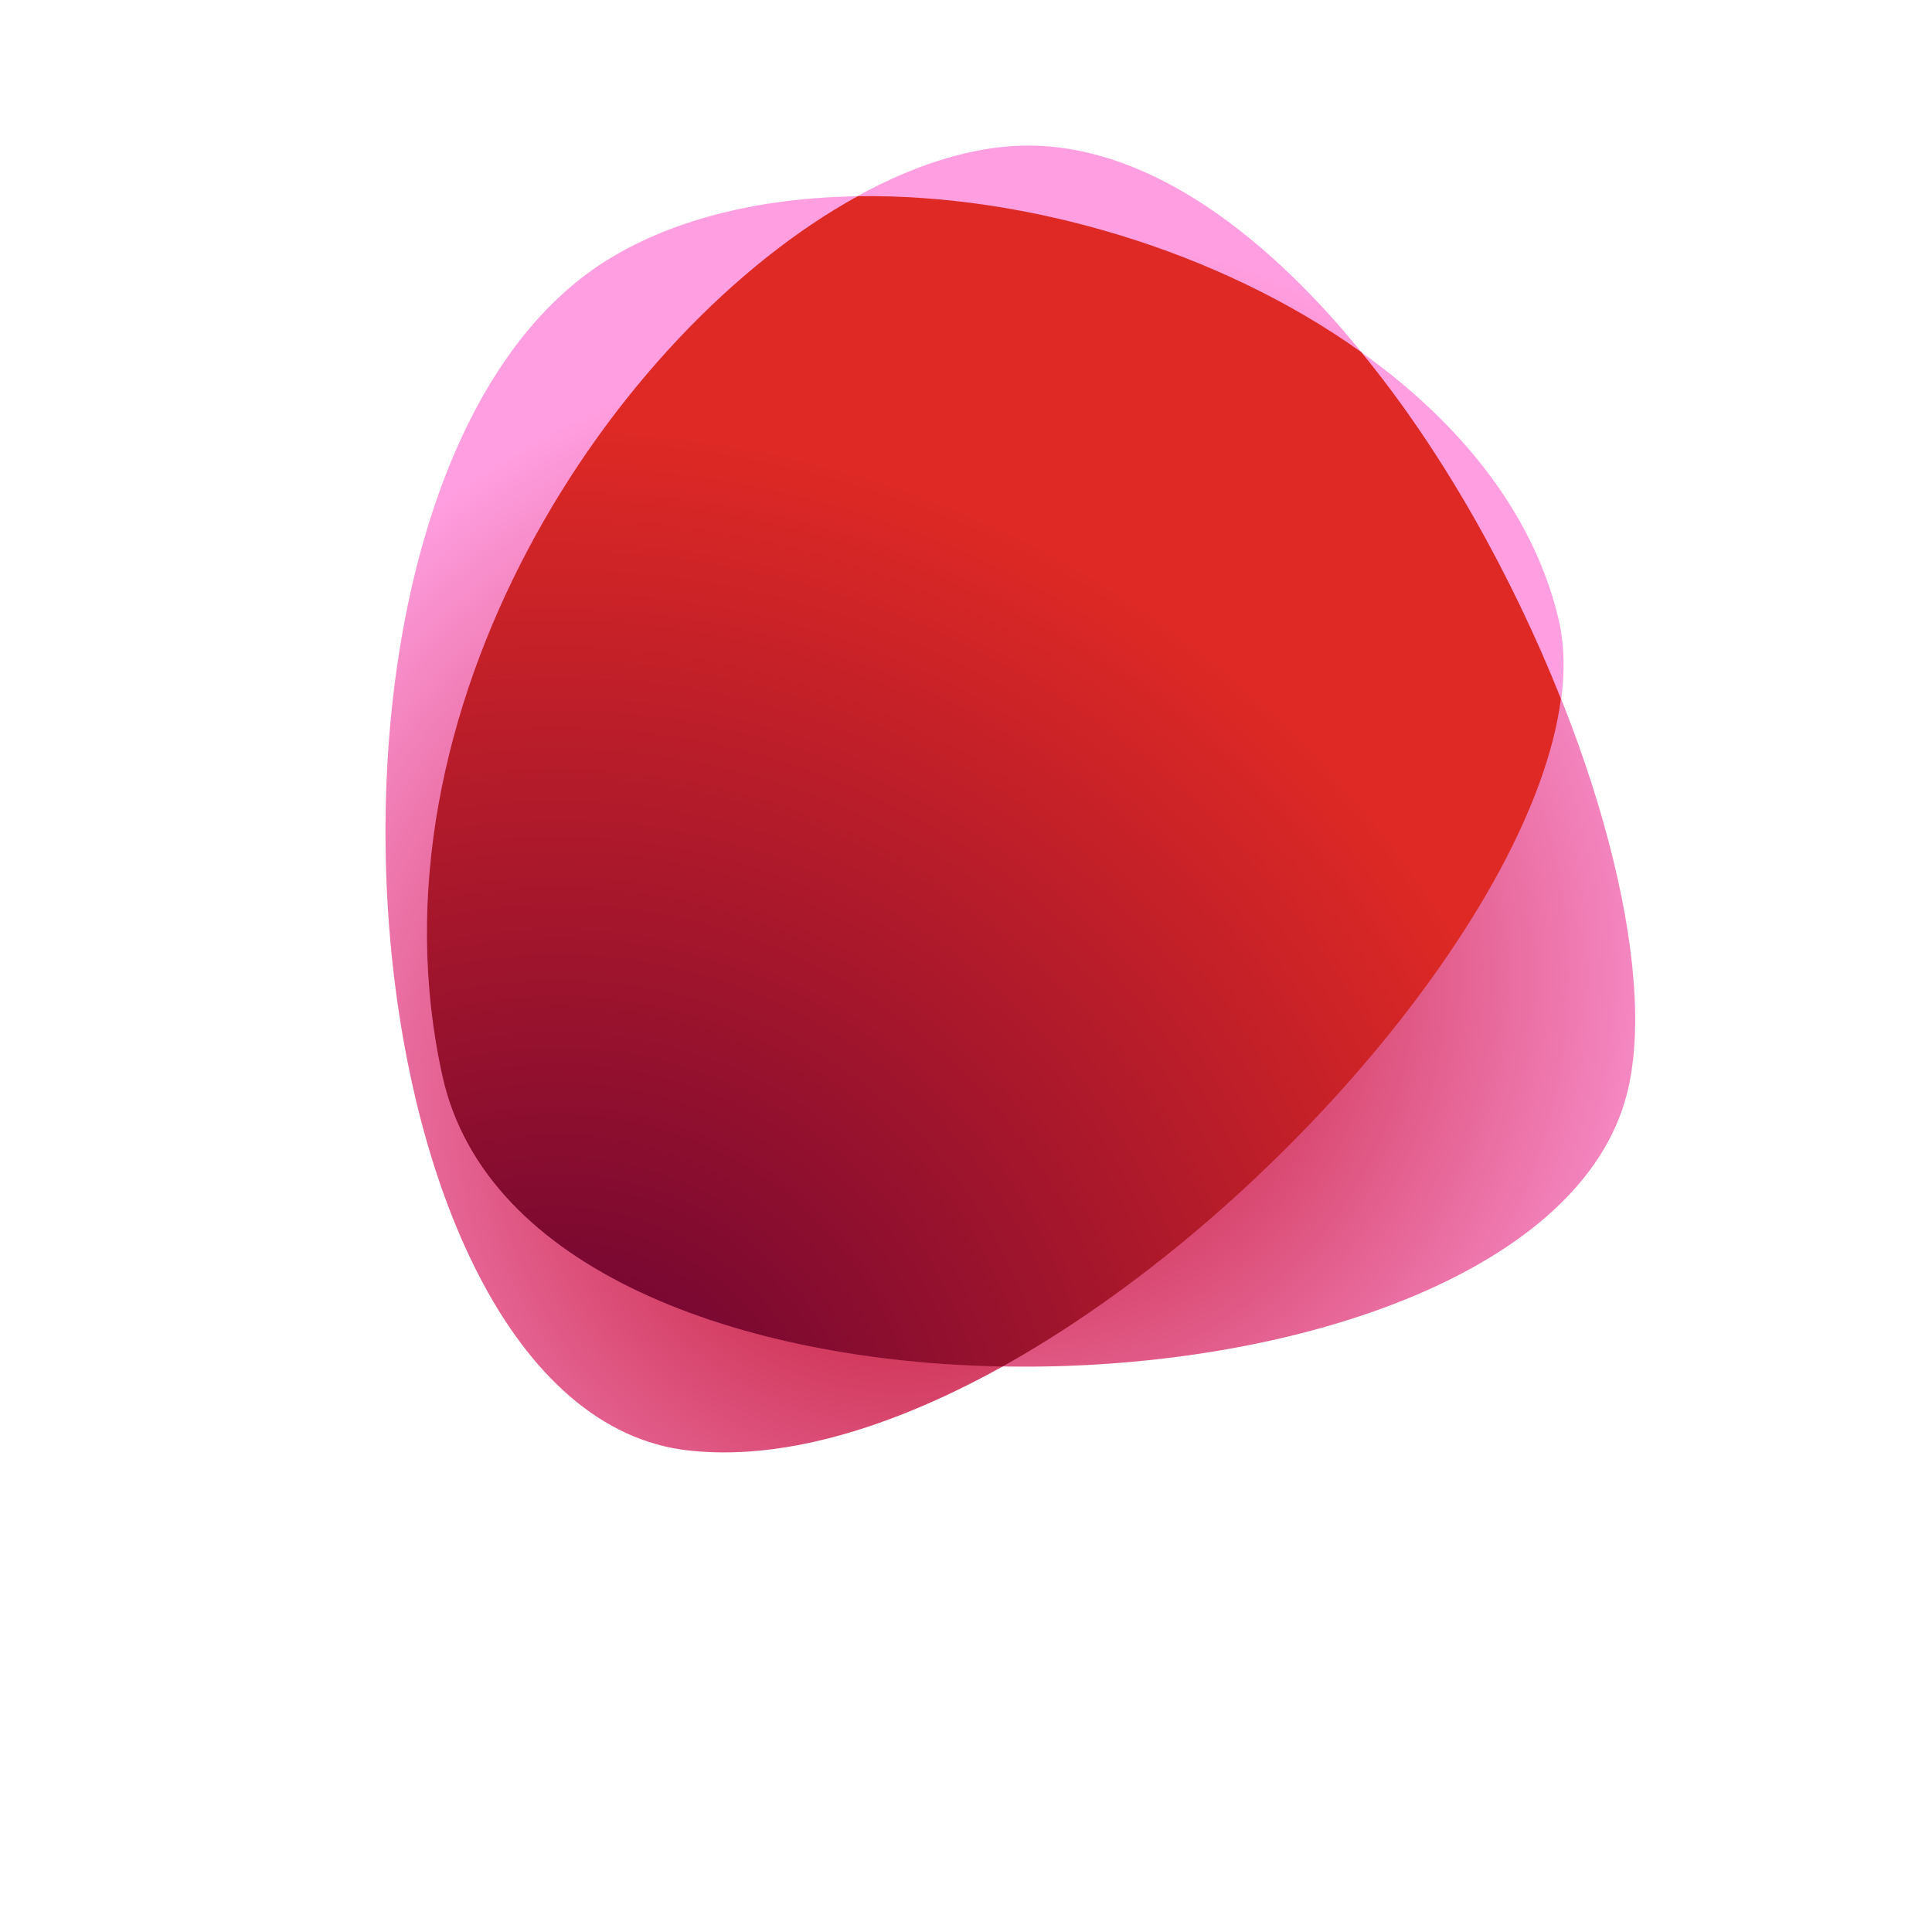
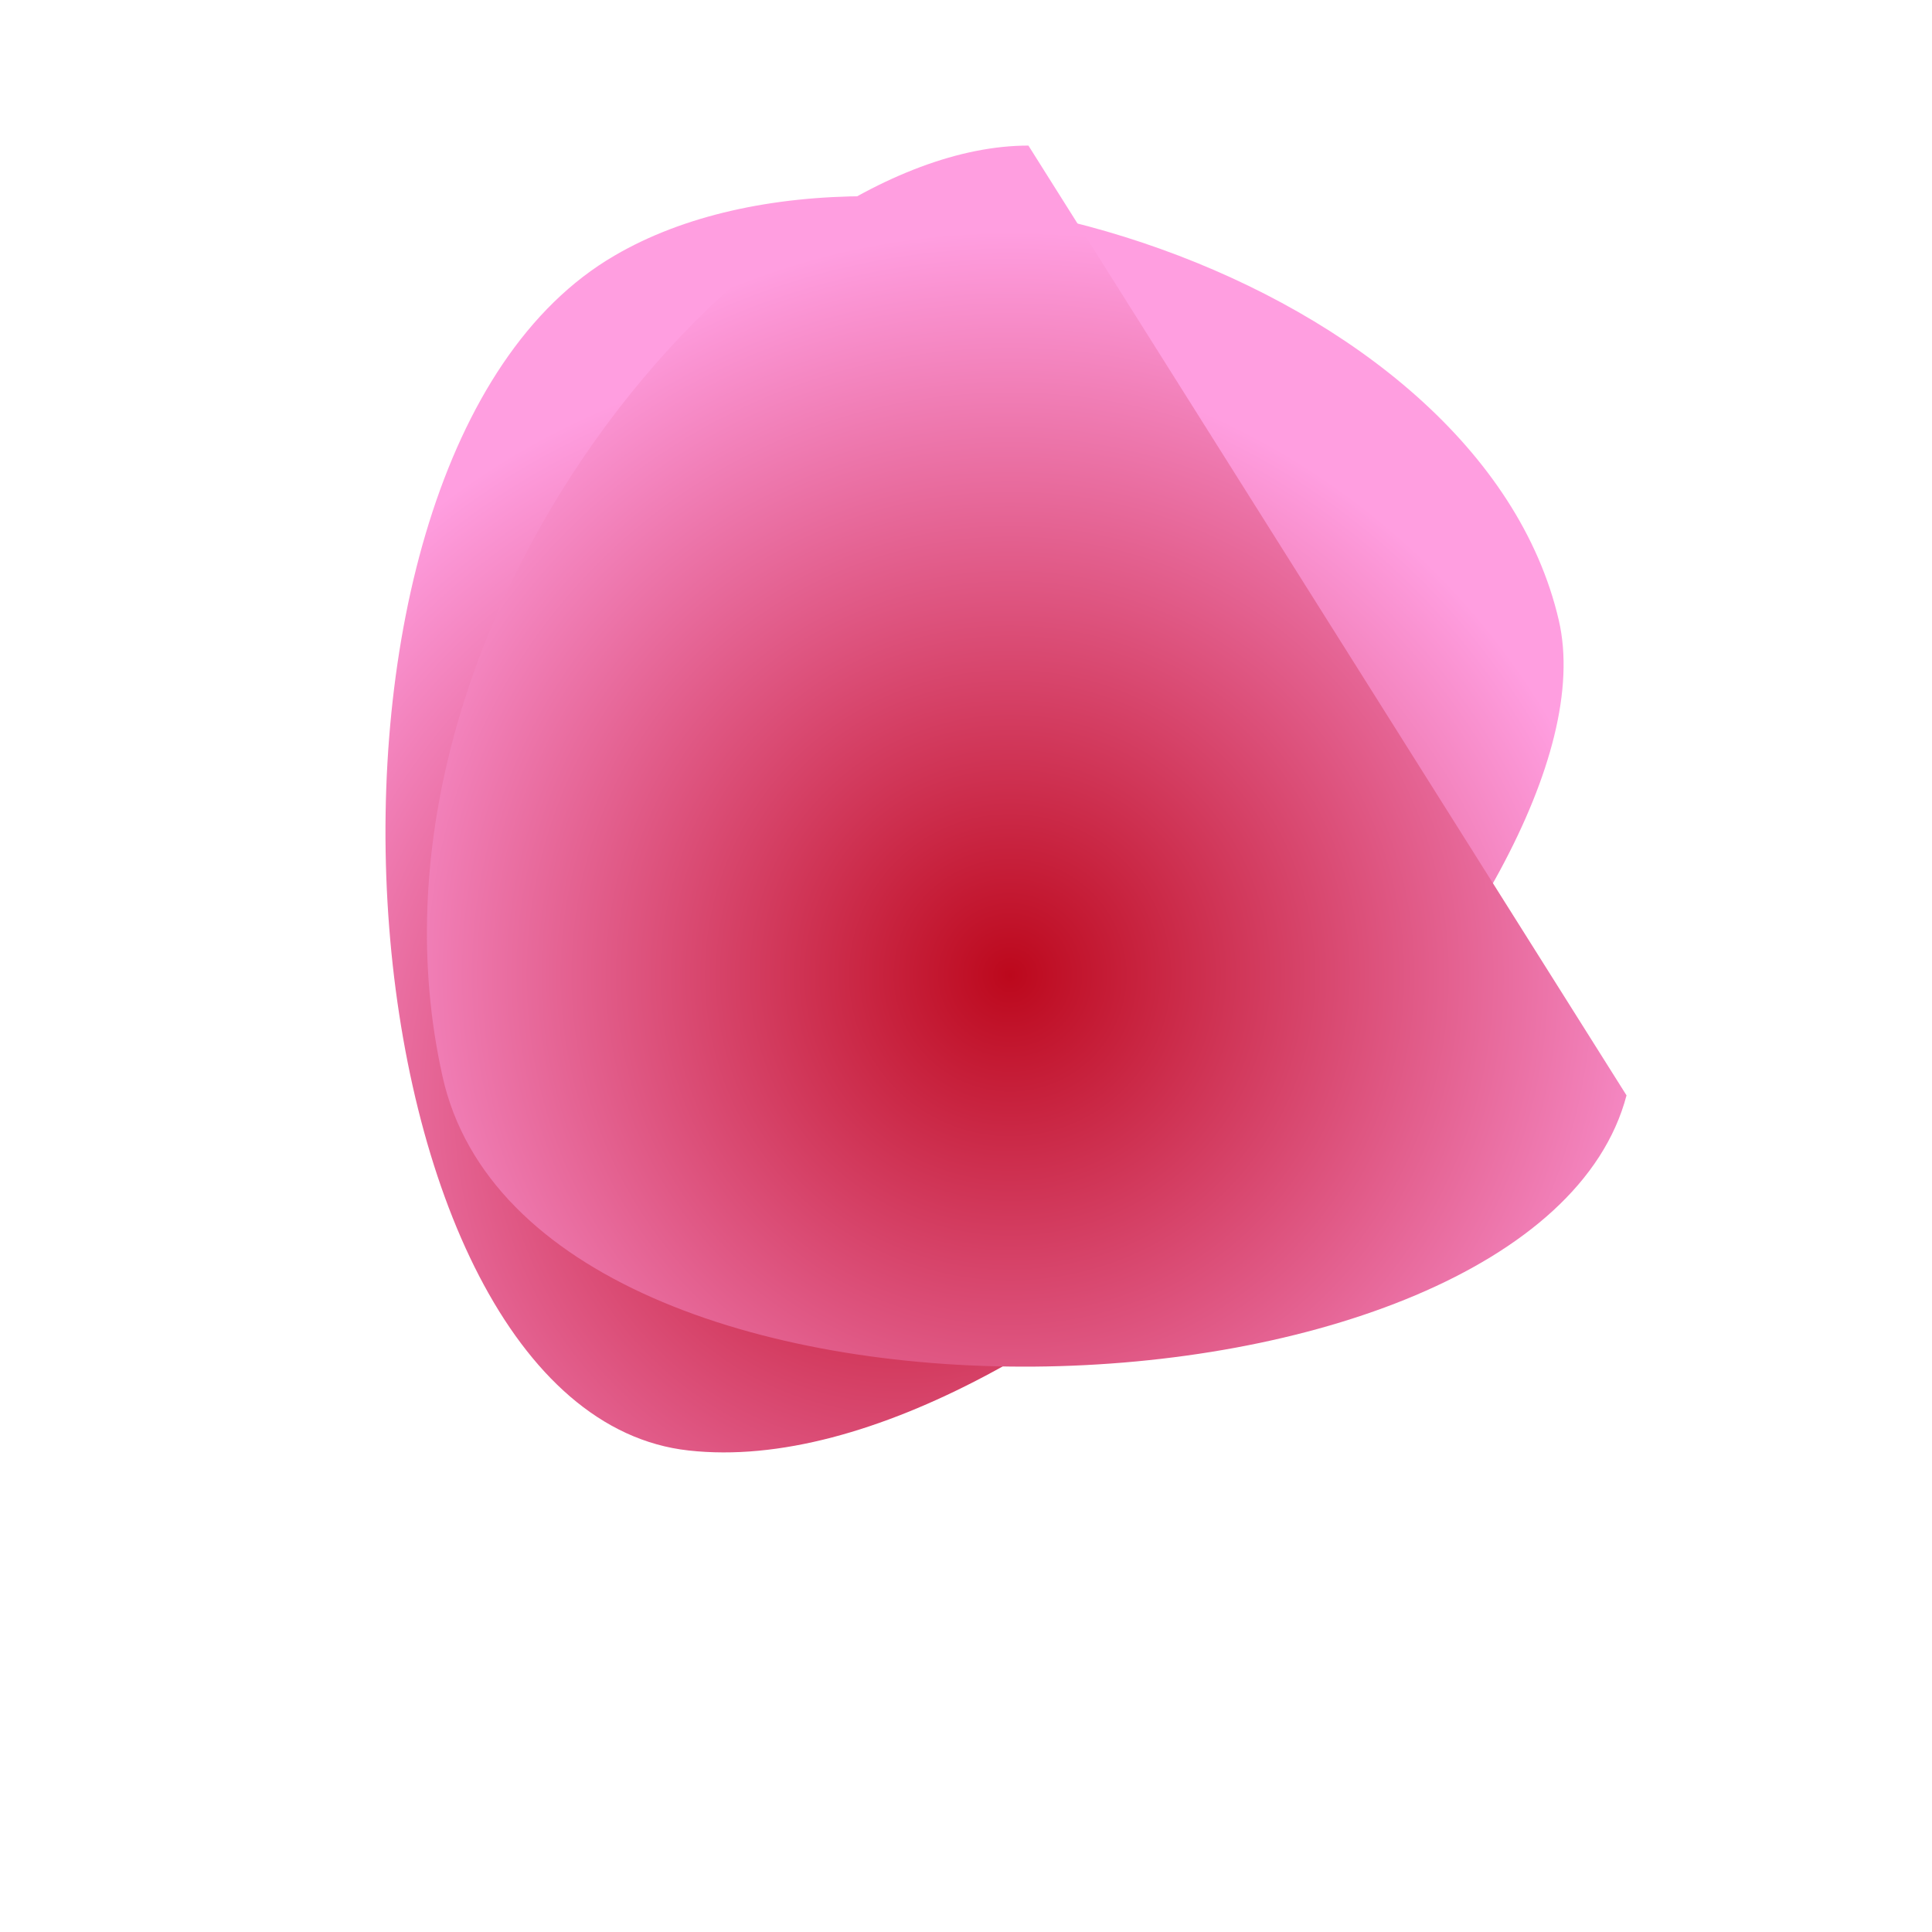
<svg xmlns="http://www.w3.org/2000/svg" width="105" height="105" viewBox="0 0 105 105" fill="none">
  <path d="M33.397 13.893C14.396 24.942 18.267 76.743 37.436 78.832C56.983 80.998 88.136 48.495 84.719 33.718C80.411 15.135 48.452 5.086 33.397 13.893Z" fill="url(#paint0_radial_835_410)" />
-   <path d="M55.893 7.912C40.995 7.913 18.552 33.867 24.052 58.511C28.922 80.333 83.434 78.38 88.398 59.531C92.007 45.91 74.242 7.942 55.893 7.912Z" fill="url(#paint1_radial_835_410)" />
-   <path d="M24.052 58.511C26.393 69.002 40.207 74.01 54.482 74.268C69.016 66.178 83.357 49.322 84.831 37.979C82.183 31.321 78.429 24.549 73.977 19.135C66.302 13.639 55.836 10.528 46.615 10.663C33.343 17.951 19.617 38.636 24.052 58.511Z" fill="url(#paint2_radial_835_410)" />
+   <path d="M55.893 7.912C40.995 7.913 18.552 33.867 24.052 58.511C28.922 80.333 83.434 78.38 88.398 59.531Z" fill="url(#paint1_radial_835_410)" />
  <defs>
    <radialGradient id="paint0_radial_835_410" cx="0" cy="0" r="1" gradientUnits="userSpaceOnUse" gradientTransform="translate(48.82 60.032) rotate(-12.58) scale(47.296 47.296)">
      <stop stop-color="#BC081C" />
      <stop offset="0.873" stop-color="#FF9EE0" />
    </radialGradient>
    <radialGradient id="paint1_radial_835_410" cx="0" cy="0" r="1" gradientUnits="userSpaceOnUse" gradientTransform="translate(54.891 52.951) rotate(-12.58) scale(46.123 46.123)">
      <stop stop-color="#BC081C" />
      <stop offset="0.873" stop-color="#FF9EE0" />
    </radialGradient>
    <radialGradient id="paint2_radial_835_410" cx="0" cy="0" r="1" gradientUnits="userSpaceOnUse" gradientTransform="translate(30.622 80.234) rotate(-12.58) scale(65.042)">
      <stop stop-color="#610034" />
      <stop offset="0.872" stop-color="#DE2925" />
    </radialGradient>
  </defs>
</svg>